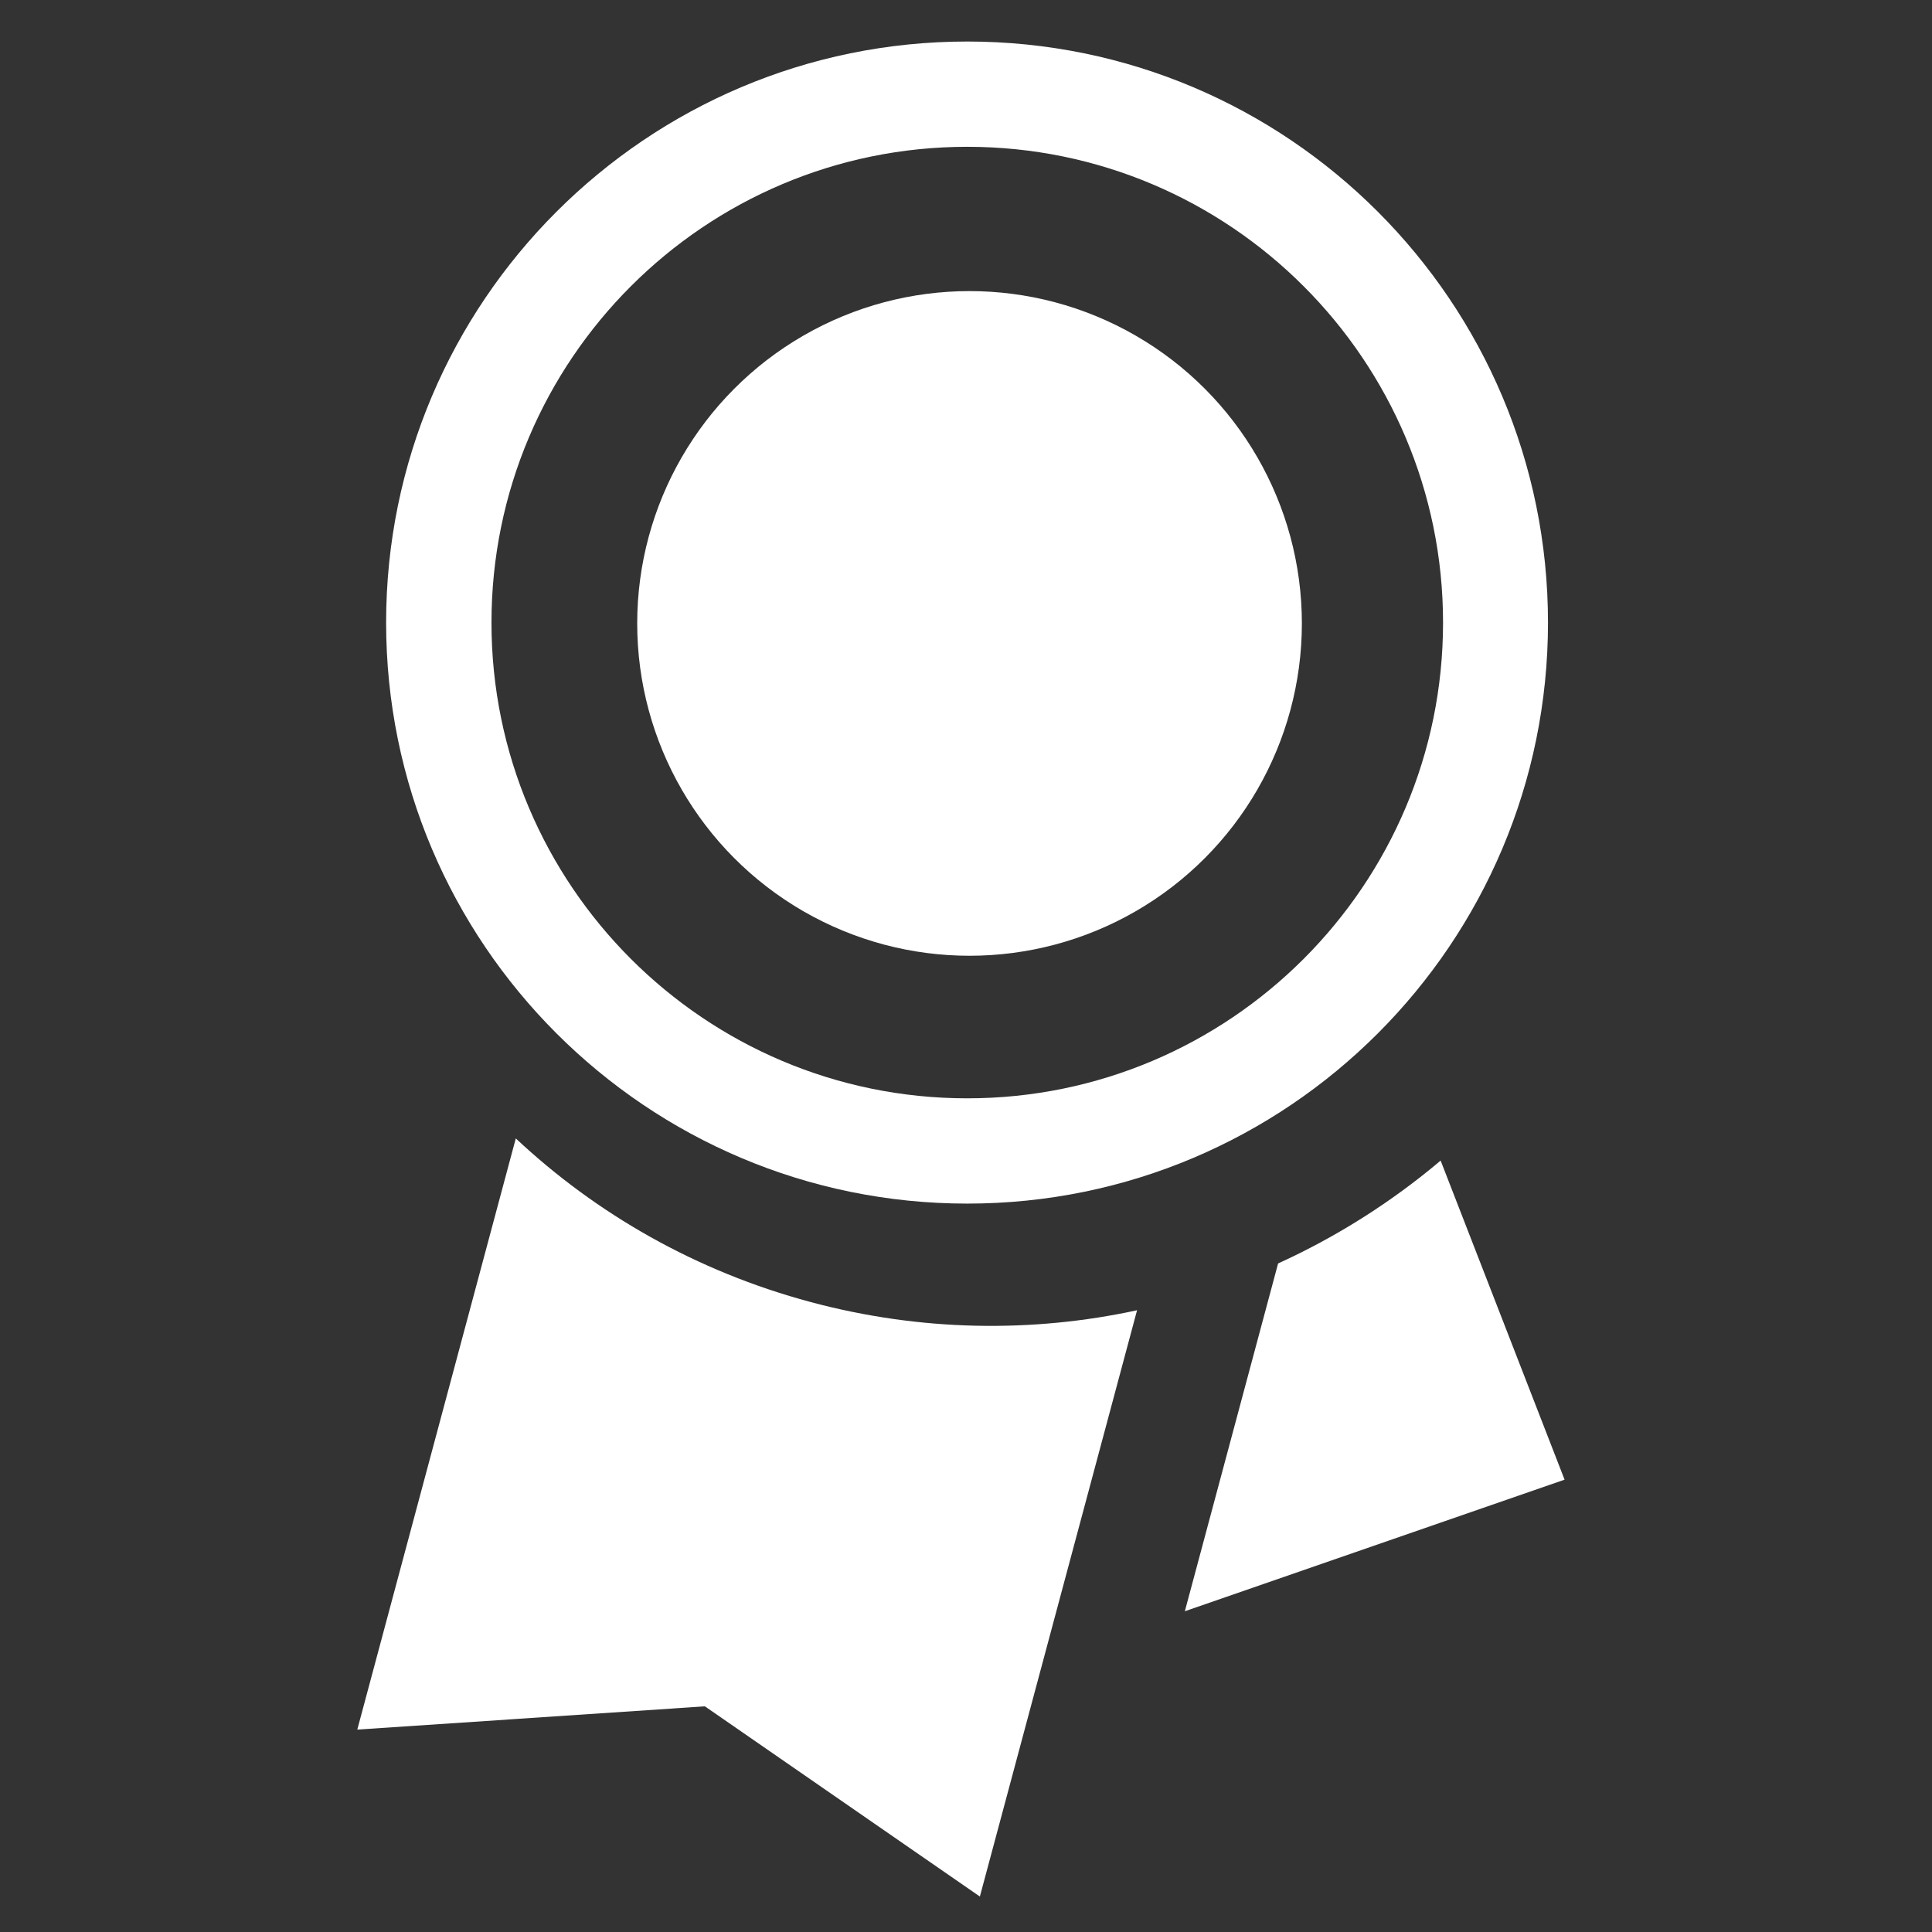
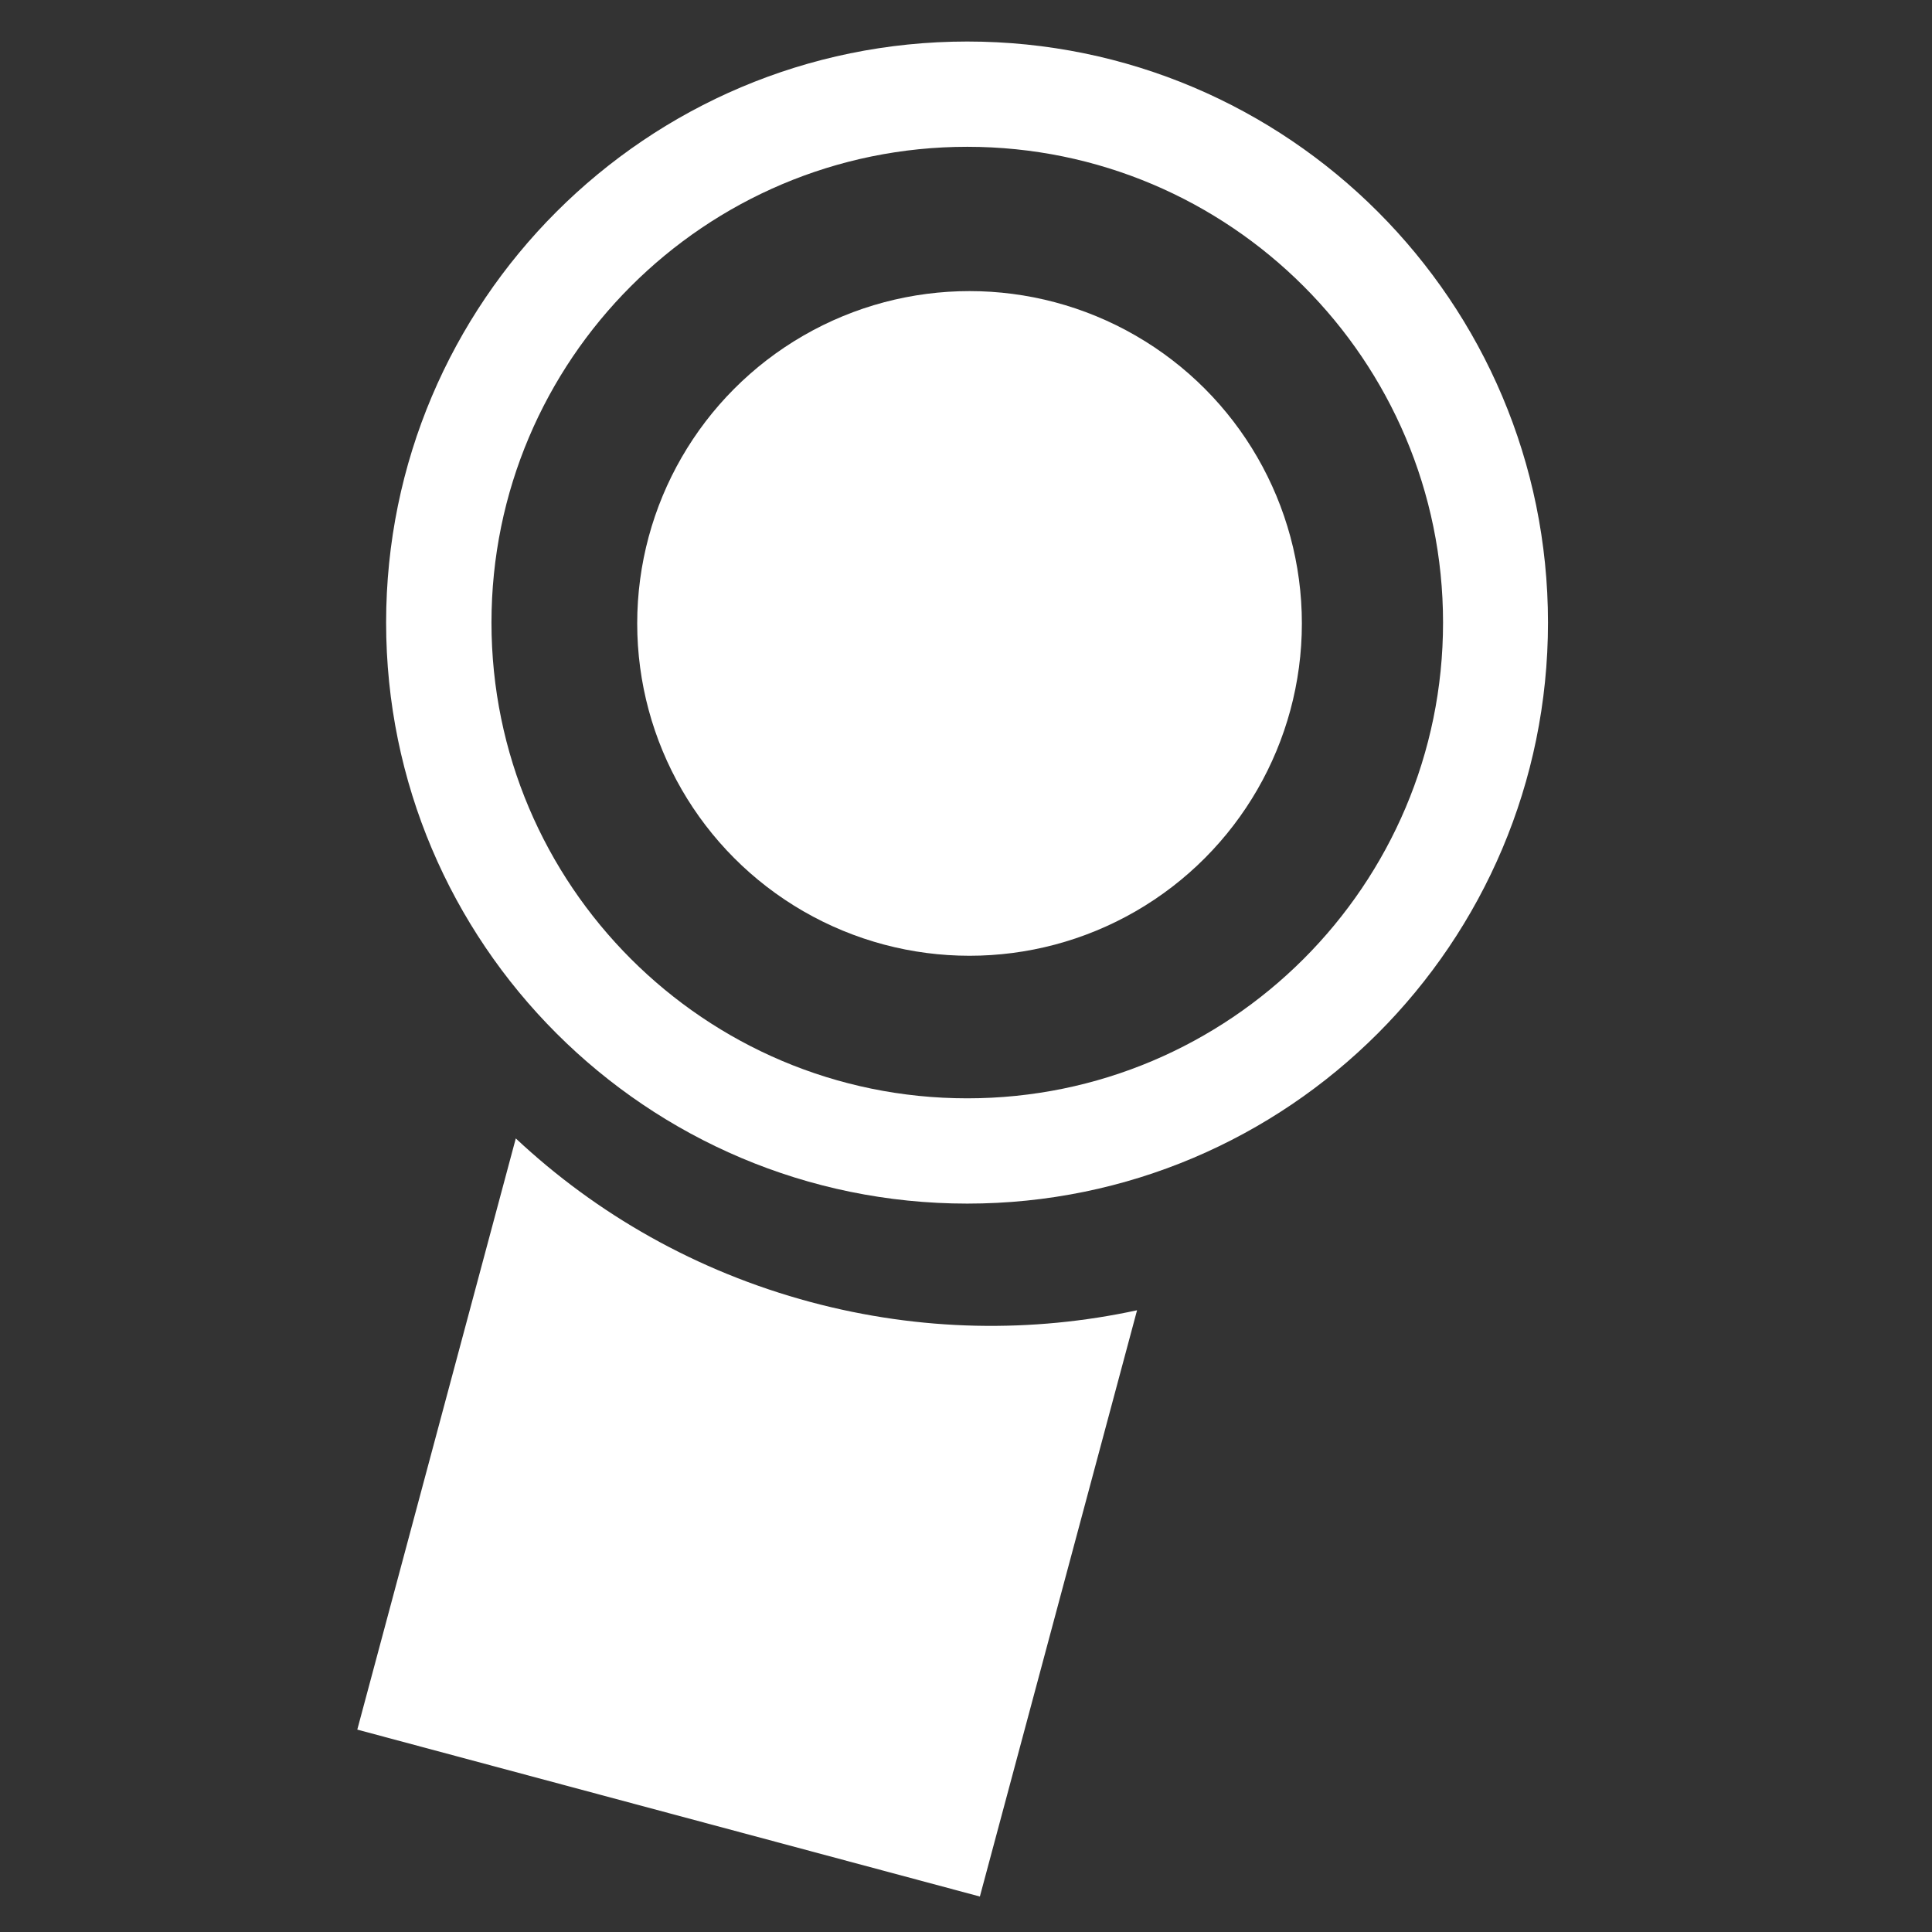
<svg xmlns="http://www.w3.org/2000/svg" width="100%" height="100%" viewBox="0 0 512 512" version="1.1" xml:space="preserve" style="fill-rule:evenodd;clip-rule:evenodd;stroke-linejoin:round;stroke-miterlimit:2;">
  <rect x="0" y="0" width="512" height="512" fill="#333333" stroke="none" />
  <g id="Badgeicon" transform="matrix(6.135,0,0,6.135,-13137.5,-4890.71)">
    <g transform="matrix(0.966,0.259,-0.259,0.966,287.96,-537.606)">
-       <path d="M2169.88,850.895C2174.09,853.146 2178.9,854.423 2184.01,854.423C2188.94,854.423 2193.61,853.229 2197.72,851.115L2197.72,877.331L2184.12,872.472L2169.88,877.331L2169.88,850.895Z" style="fill:white;" />
+       <path d="M2169.88,850.895C2174.09,853.146 2178.9,854.423 2184.01,854.423C2188.94,854.423 2193.61,853.229 2197.72,851.115L2197.72,877.331L2169.88,877.331L2169.88,850.895Z" style="fill:white;" />
    </g>
    <g transform="matrix(0.966,0.259,-0.259,0.966,287.96,-537.606)">
-       <path d="M2208.71,841.475L2217.45,853.4L2203.08,863.137L2203.08,847.586C2205.22,845.82 2207.12,843.763 2208.71,841.475Z" style="fill:white;" />
-     </g>
+       </g>
    <g transform="matrix(1,0,0,1,-2.695,0.532)">
      <g transform="matrix(1.033,0,0,1.033,-72.677,-27.952)">
        <circle cx="2186.5" cy="824.329" r="13.897" style="fill:white;" />
      </g>
      <g transform="matrix(1.806,0,0,1.806,-1762.94,-665.195)">
        <path d="M2186.5,810.431C2194.17,810.431 2200.39,816.658 2200.39,824.329C2200.39,831.999 2194.17,838.226 2186.5,838.226C2178.83,838.226 2172.6,831.999 2172.6,824.329C2172.6,816.658 2178.83,810.431 2186.5,810.431ZM2186.5,812.949C2192.78,812.949 2197.88,818.048 2197.88,824.329C2197.88,830.609 2192.78,835.708 2186.5,835.708C2180.22,835.708 2175.12,830.609 2175.12,824.329C2175.12,818.048 2180.22,812.949 2186.5,812.949Z" style="fill:white;" />
      </g>
    </g>
  </g>
</svg>